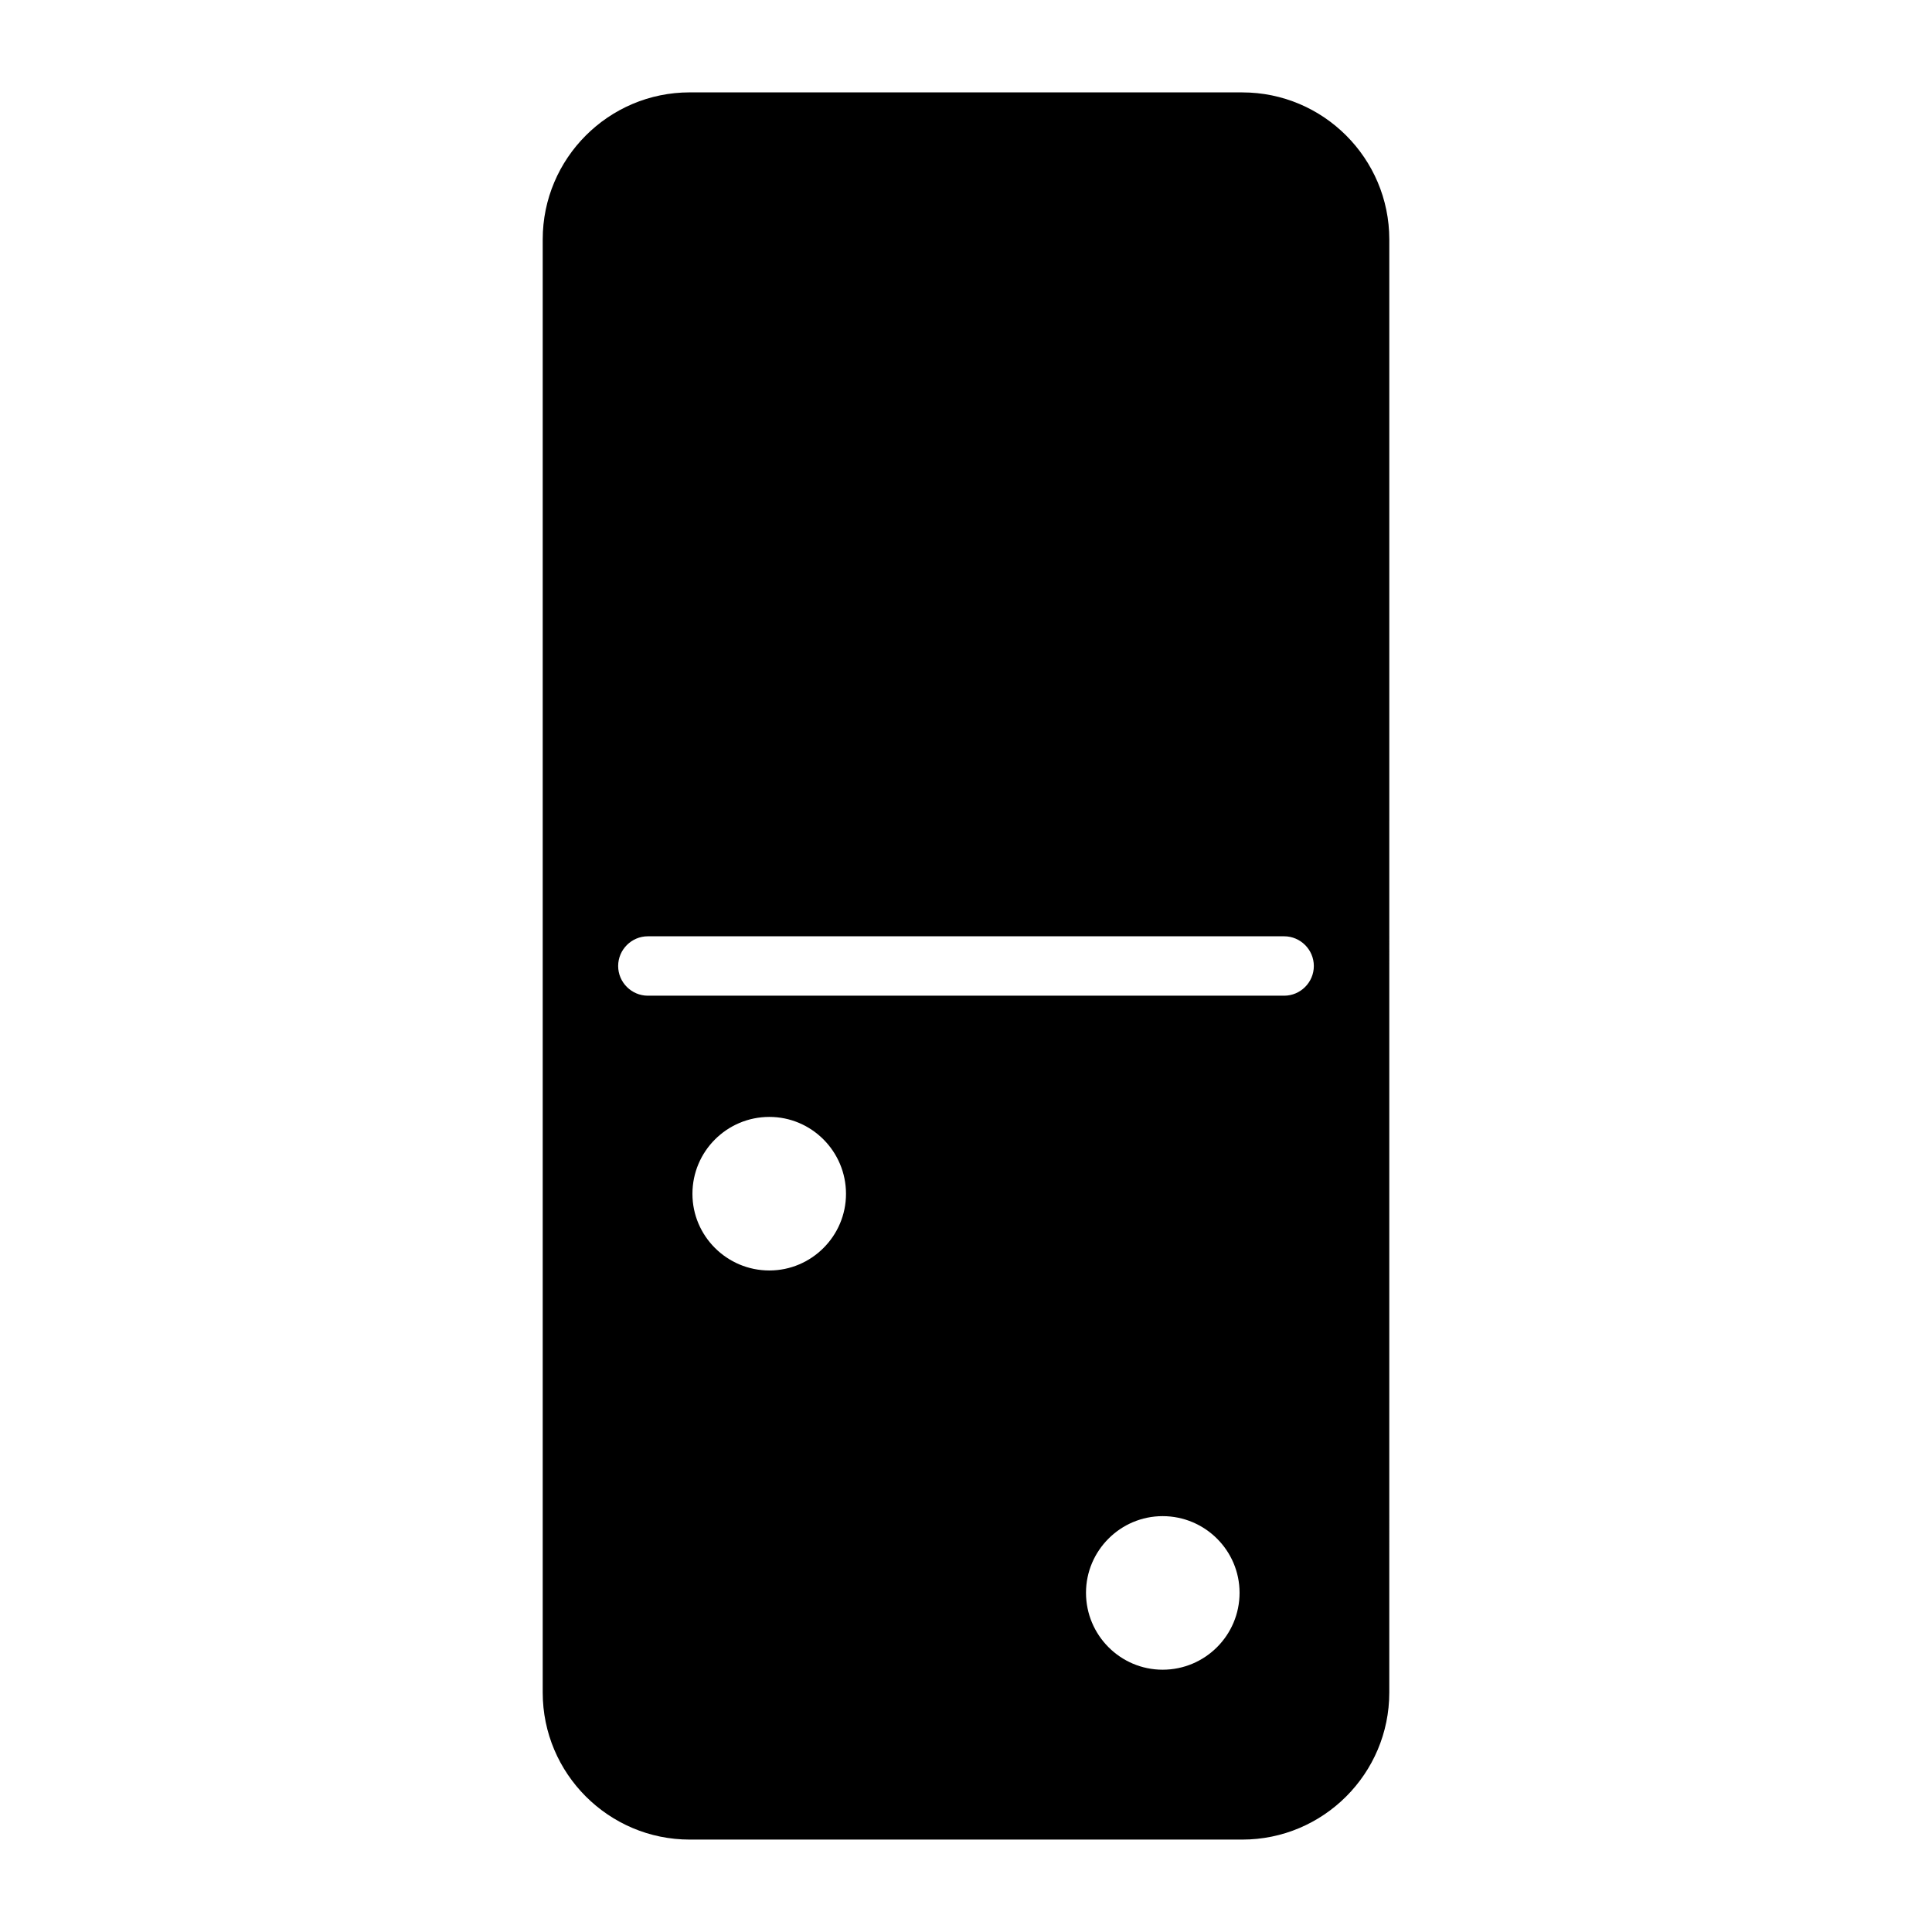
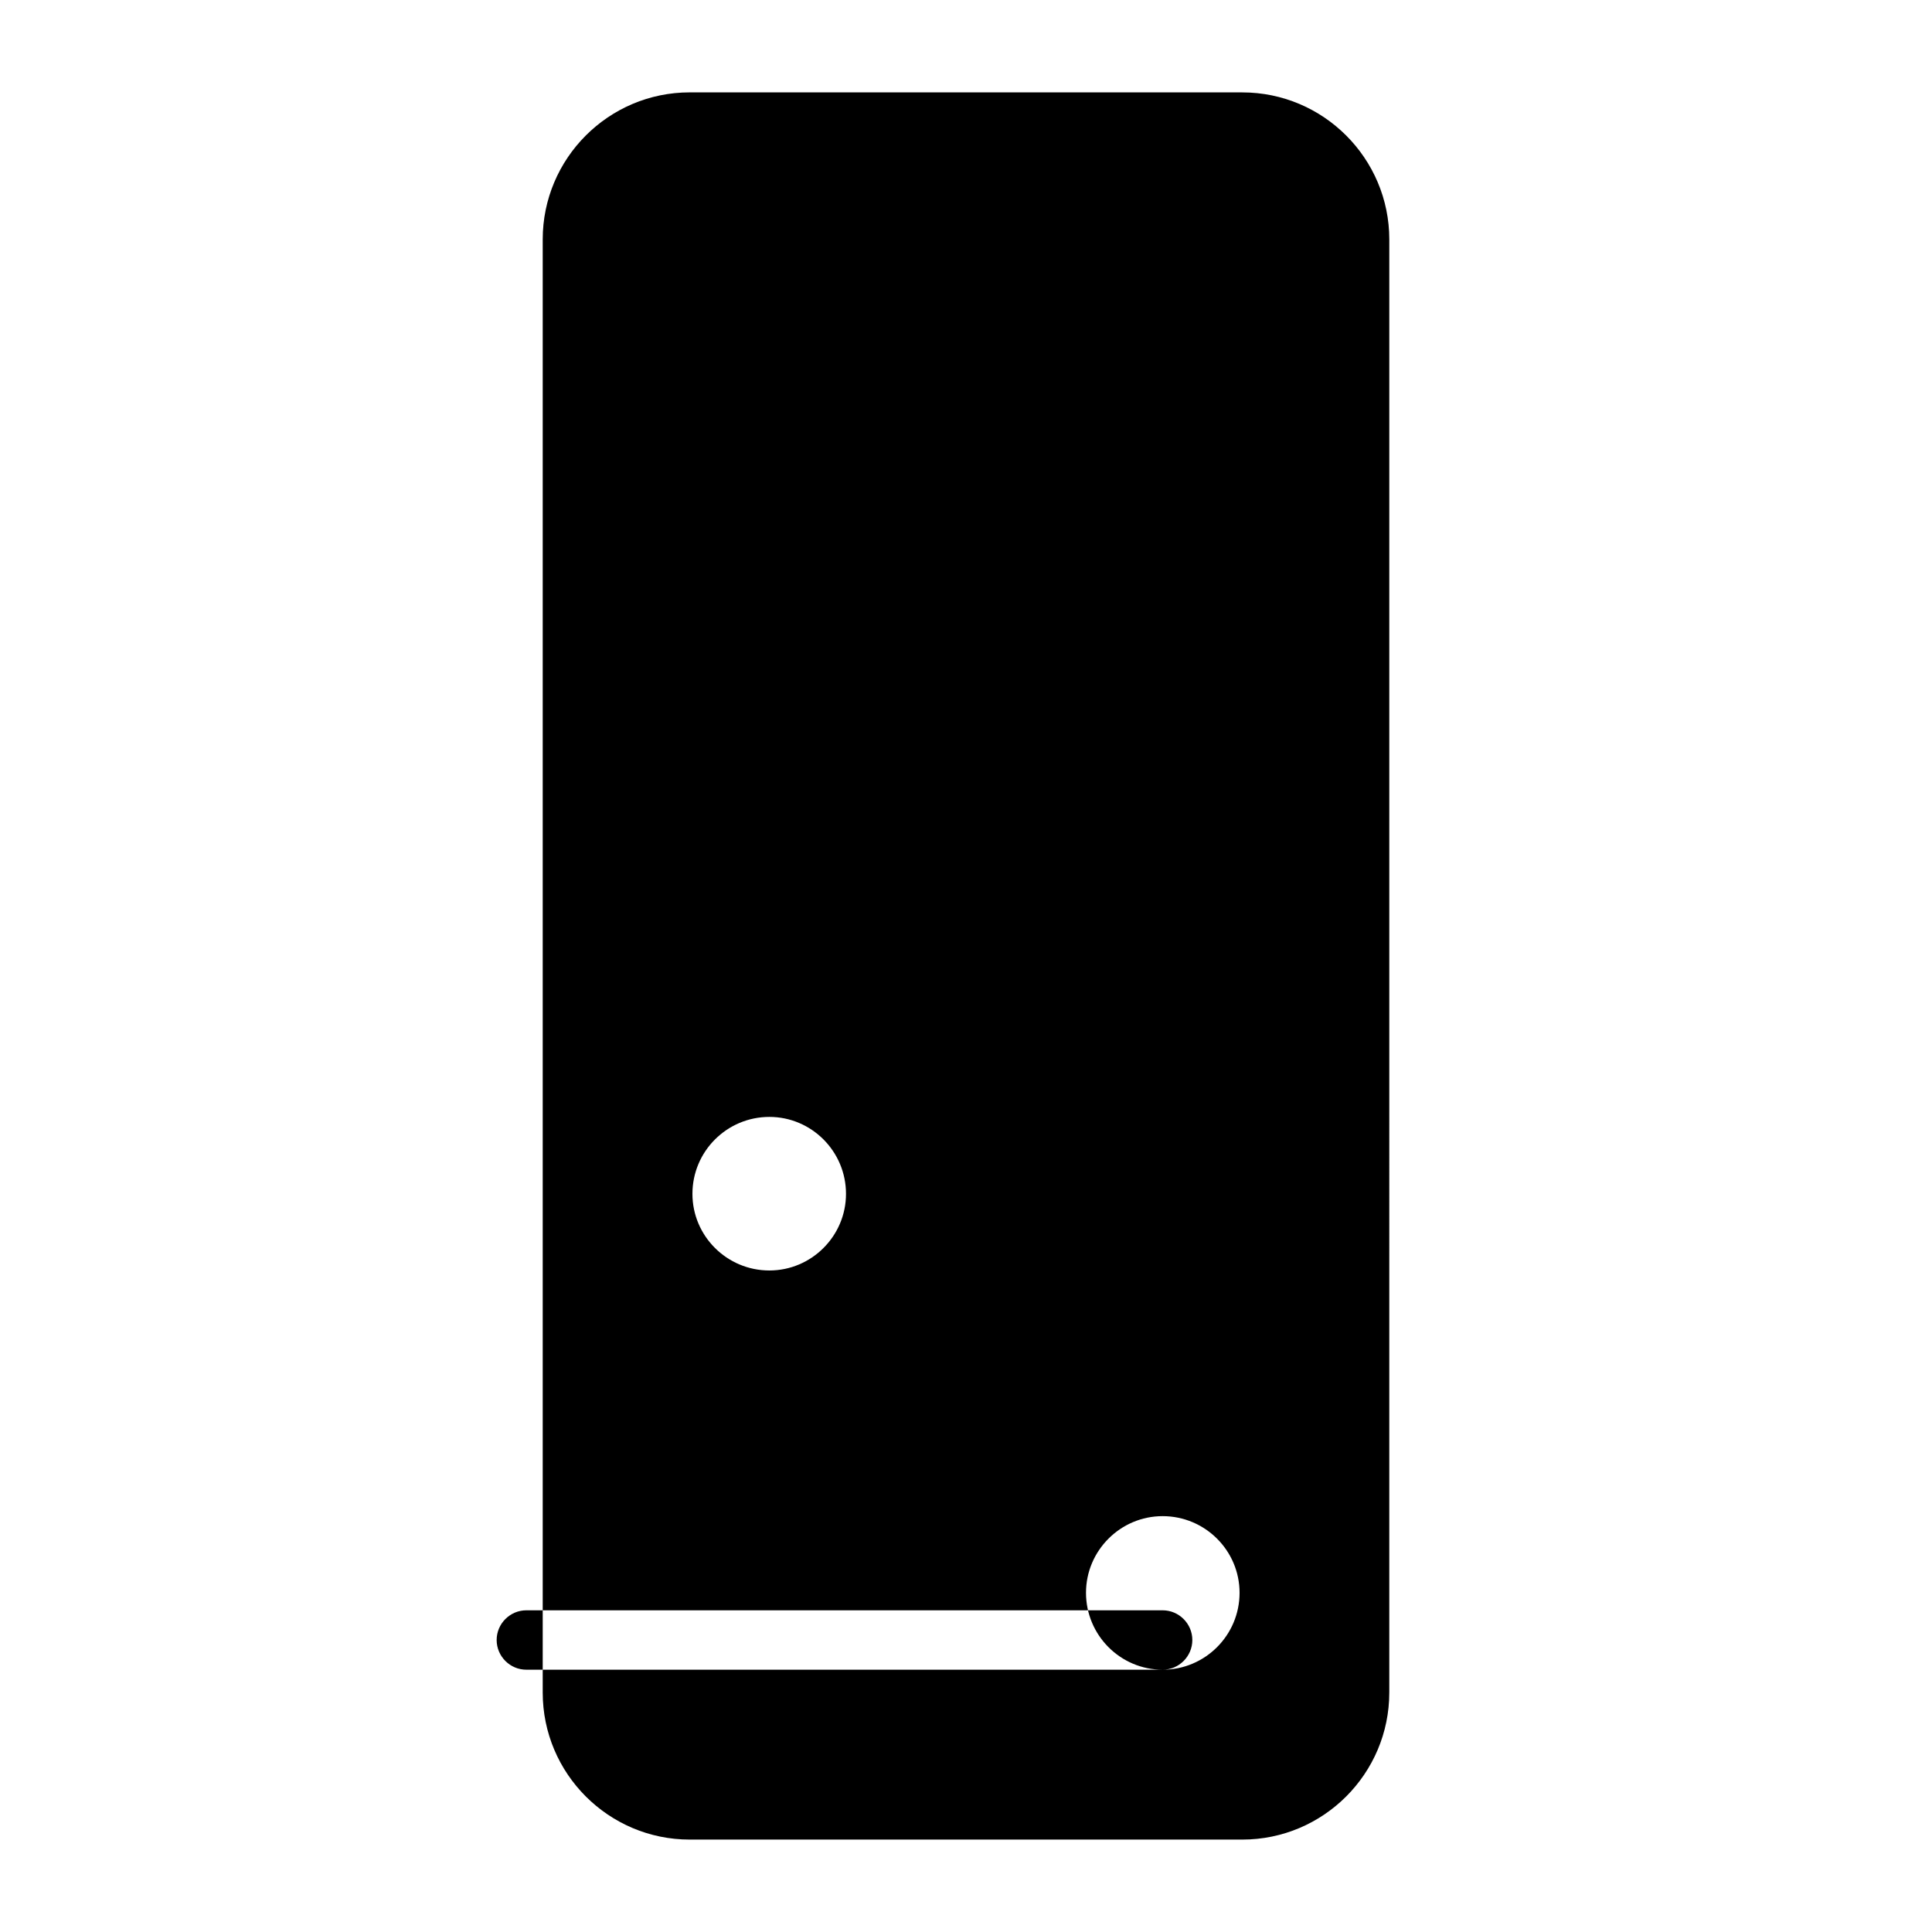
<svg xmlns="http://www.w3.org/2000/svg" fill="#000000" width="800px" height="800px" version="1.1" viewBox="144 144 512 512">
-   <path d="m473.21 168.48h-146.42c-21.492 0-38.965 17.477-38.965 38.965v385.1c0 21.492 17.477 38.965 38.965 38.965h146.42c21.492 0 38.965-17.477 38.965-38.965l0.004-385.09c0-21.492-17.477-38.969-38.969-38.969zm-125.32 312.21c-11.258 0-20.387-9.133-20.387-20.309 0-11.258 9.133-20.387 20.387-20.387 11.18 0 20.309 9.133 20.309 20.387 0 11.176-9.133 20.309-20.309 20.309zm104.22 105.8c-11.18 0-20.309-9.133-20.309-20.387 0-11.18 9.133-20.309 20.309-20.309 11.258 0 20.387 9.133 20.387 20.309 0.004 11.254-9.129 20.387-20.387 20.387zm32.199-178.62h-168.62c-4.328 0-7.871-3.543-7.871-7.871s3.543-7.871 7.871-7.871h168.62c4.328 0 7.871 3.543 7.871 7.871 0.004 4.328-3.539 7.871-7.867 7.871z" />
+   <path d="m473.21 168.48h-146.42c-21.492 0-38.965 17.477-38.965 38.965v385.1c0 21.492 17.477 38.965 38.965 38.965h146.42c21.492 0 38.965-17.477 38.965-38.965l0.004-385.09c0-21.492-17.477-38.969-38.969-38.969zm-125.32 312.21c-11.258 0-20.387-9.133-20.387-20.309 0-11.258 9.133-20.387 20.387-20.387 11.18 0 20.309 9.133 20.309 20.387 0 11.176-9.133 20.309-20.309 20.309zm104.22 105.8c-11.18 0-20.309-9.133-20.309-20.387 0-11.18 9.133-20.309 20.309-20.309 11.258 0 20.387 9.133 20.387 20.309 0.004 11.254-9.129 20.387-20.387 20.387zh-168.62c-4.328 0-7.871-3.543-7.871-7.871s3.543-7.871 7.871-7.871h168.62c4.328 0 7.871 3.543 7.871 7.871 0.004 4.328-3.539 7.871-7.867 7.871z" />
</svg>